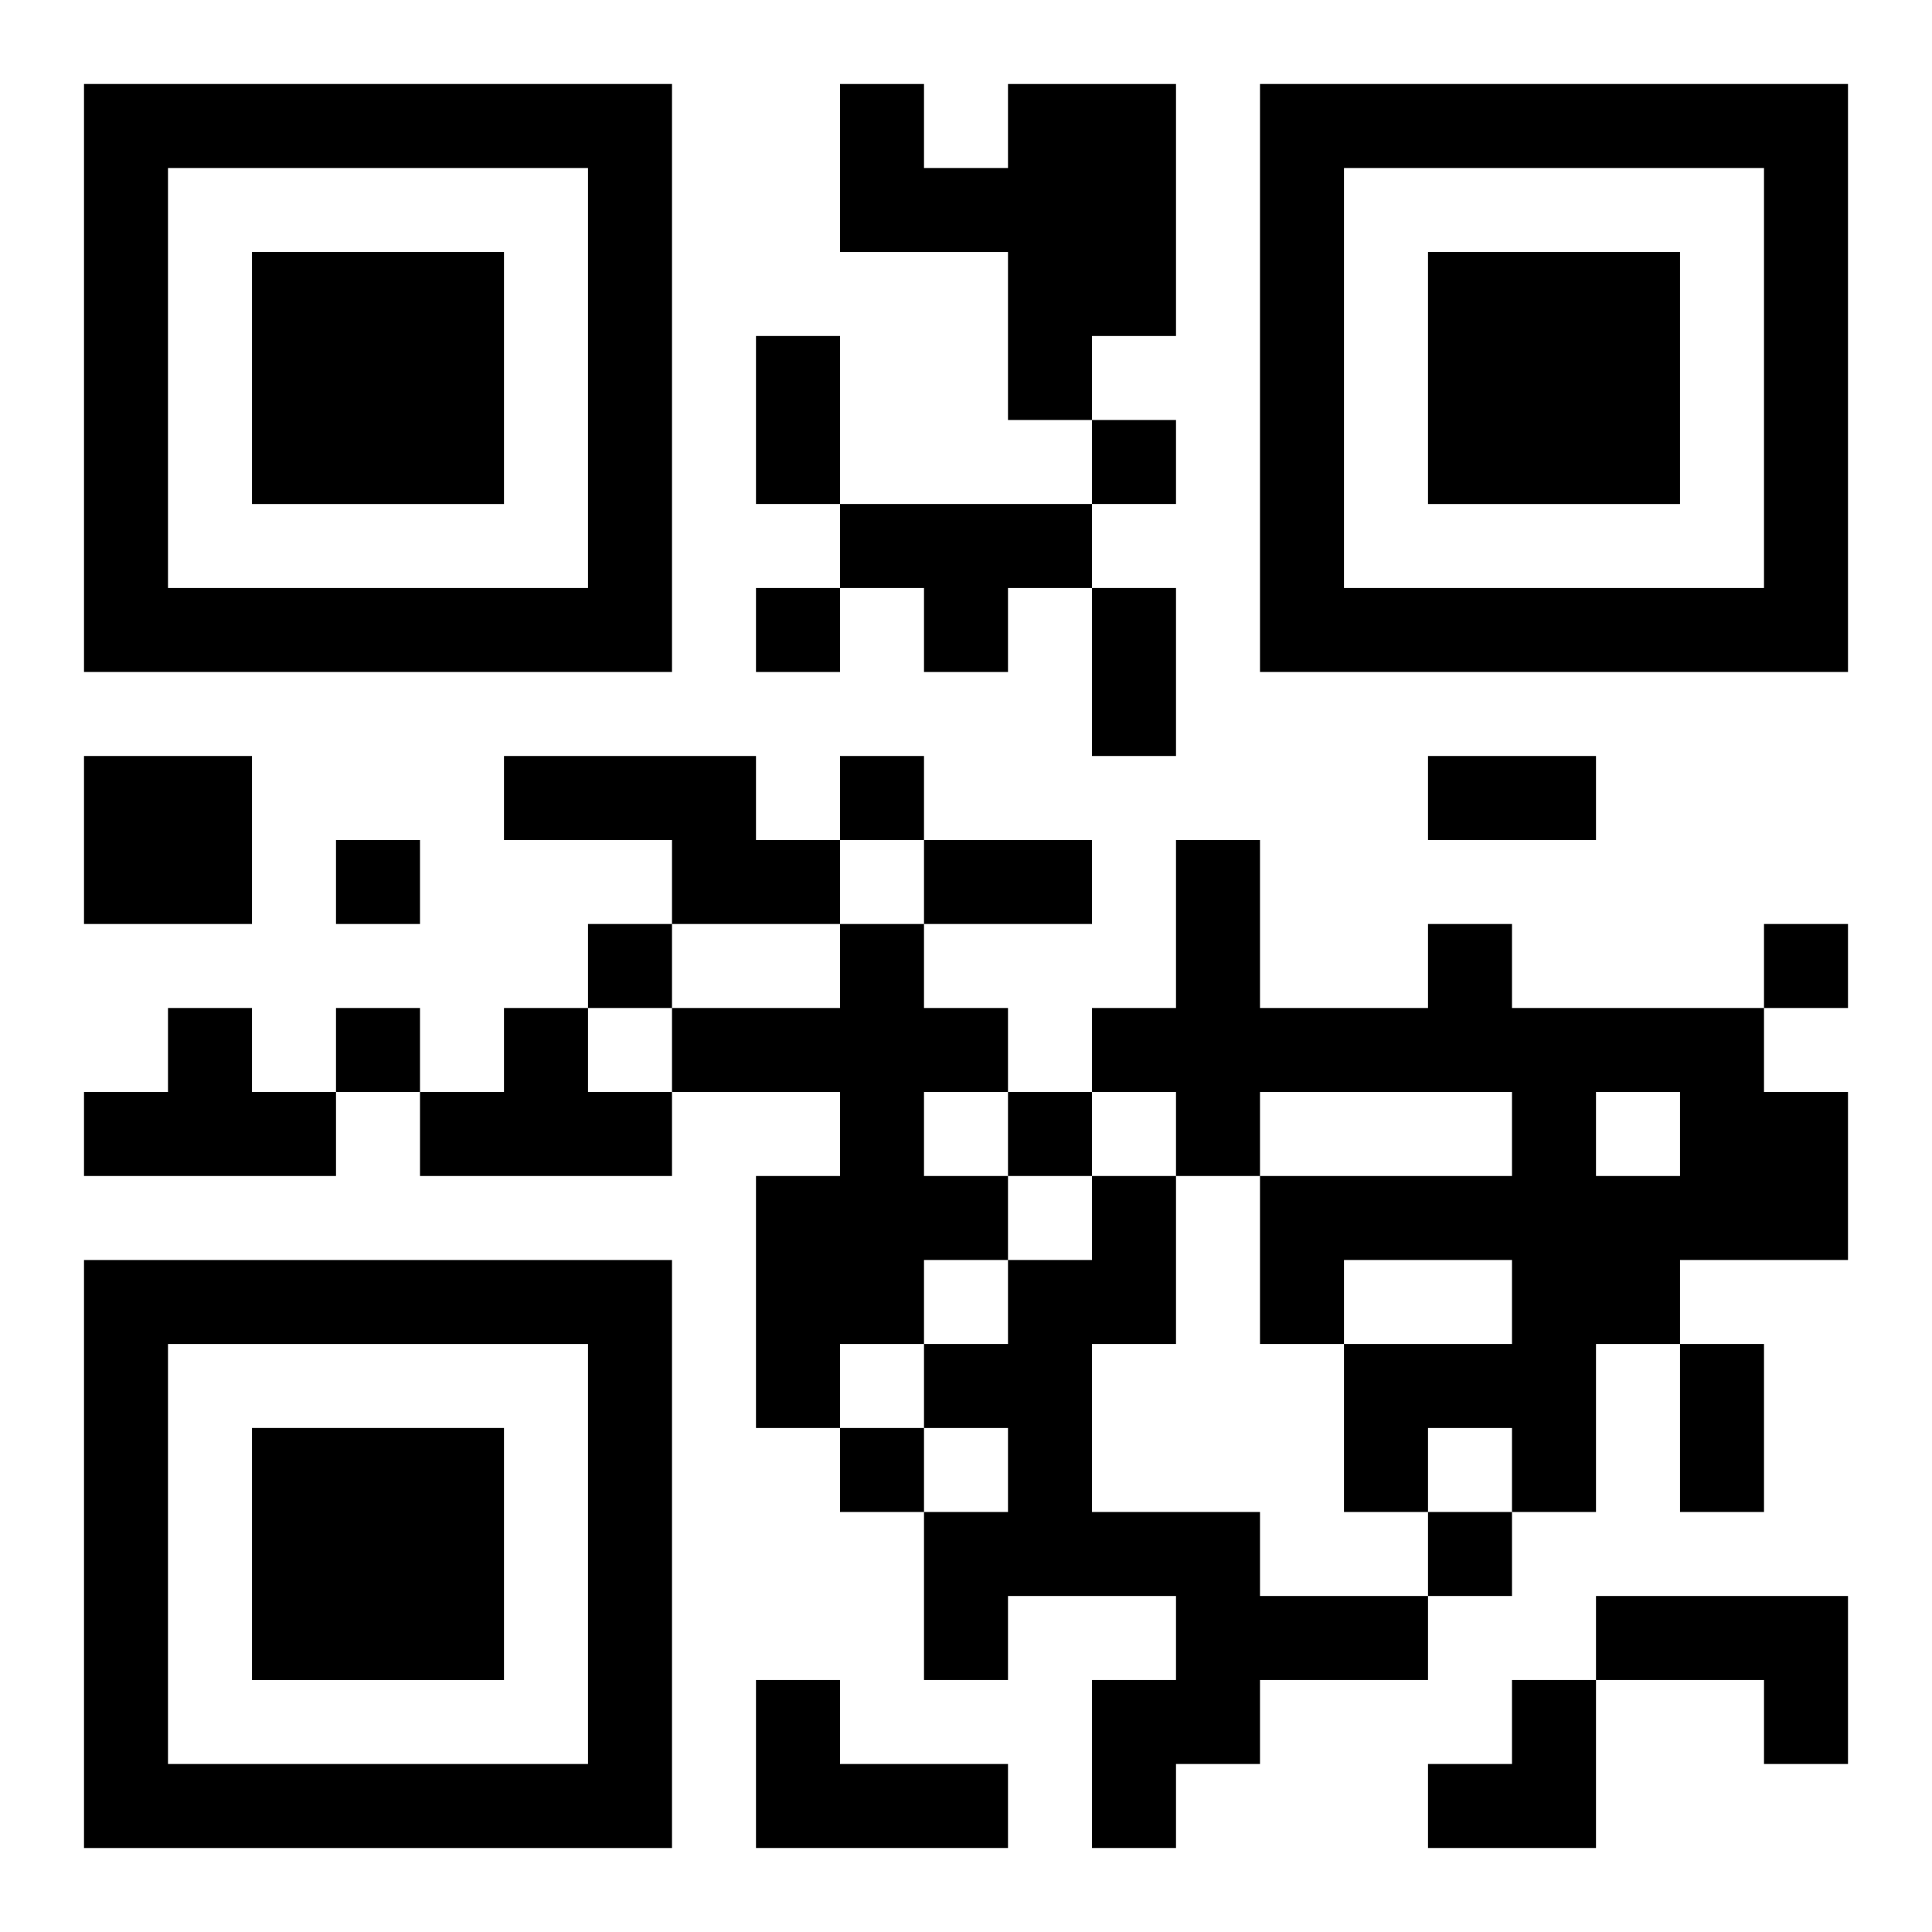
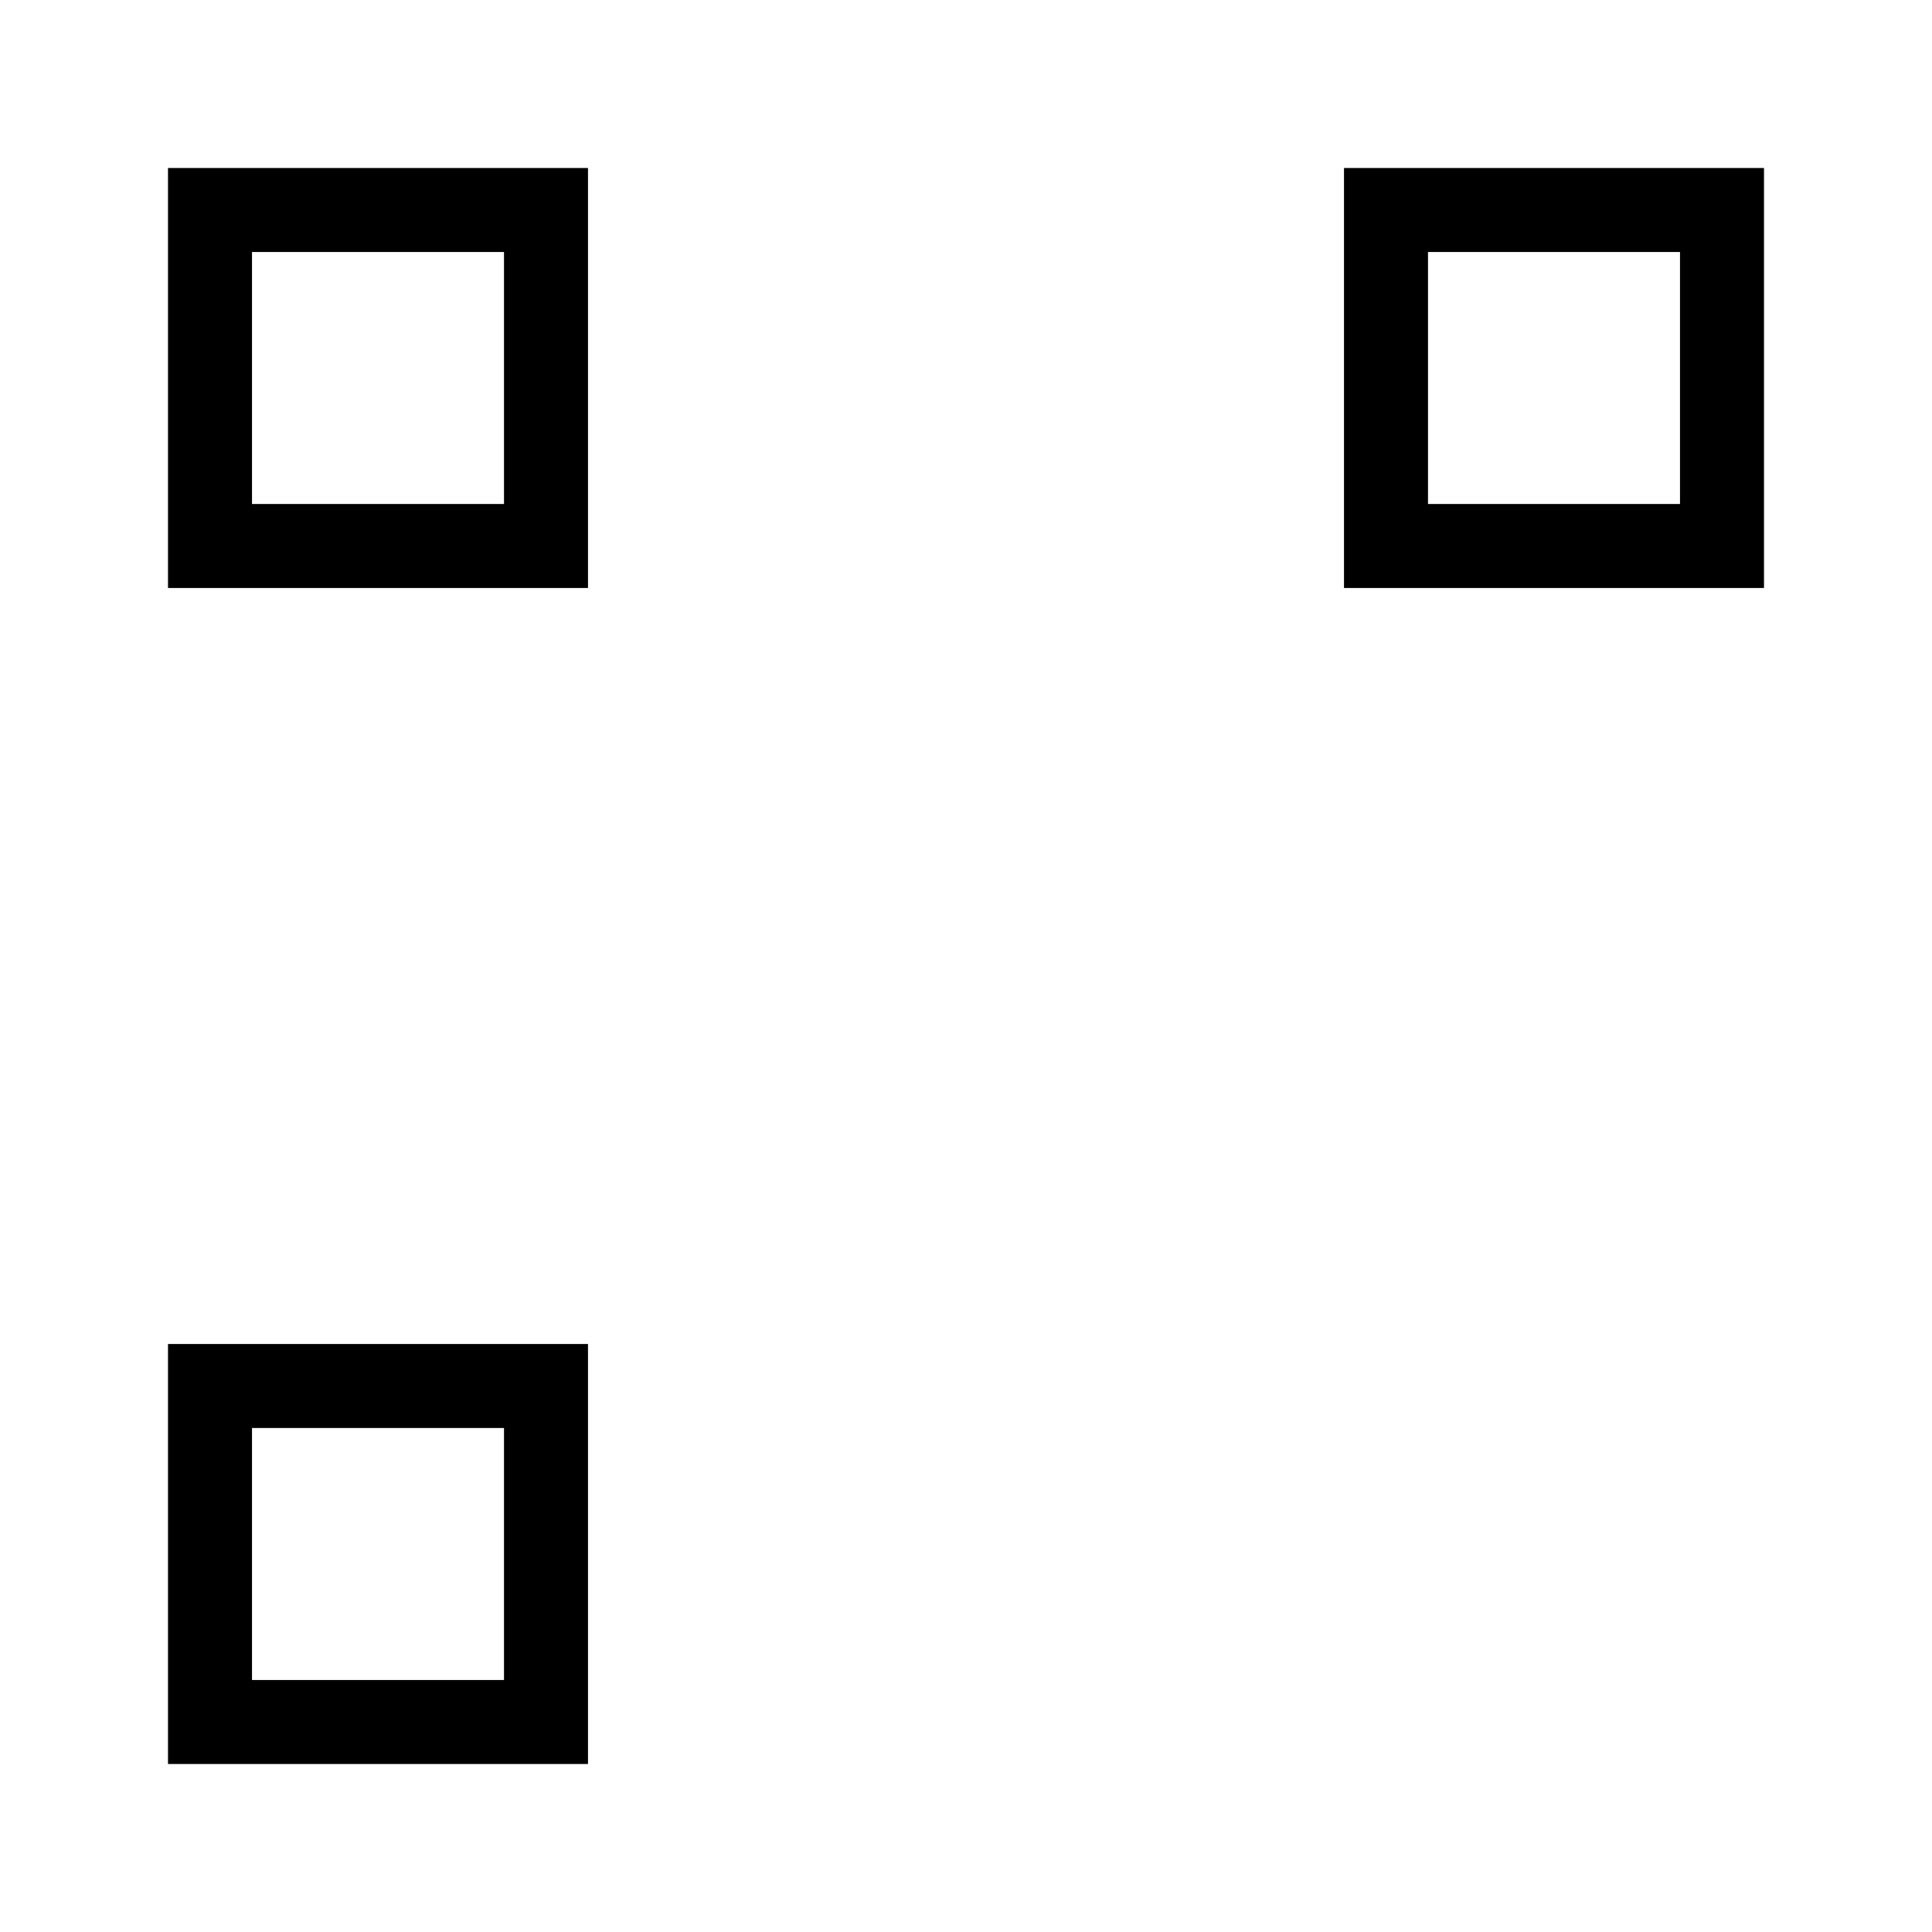
<svg xmlns="http://www.w3.org/2000/svg" xmlns:xlink="http://www.w3.org/1999/xlink" width="250" height="250" baseProfile="full" version="1.1" viewBox="-1 -1 23 23">
  <symbol id="a">
-     <path d="m0 7v7h7v-7h-7zm1 1h5v5h-5v-5zm1 1v3h3v-3h-3z" />
+     <path d="m0 7v7h7h-7zm1 1h5v5h-5v-5zm1 1v3h3v-3h-3z" />
  </symbol>
  <use y="-7" xlink:href="#a" />
  <use y="7" xlink:href="#a" />
  <use x="14" y="-7" xlink:href="#a" />
-   <path d="m11 0h2v3h-1v1h-1v-2h-2v-2h1v1h1v-1m-2 5h3v1h-1v1h-1v-1h-1v-1m-9 3h2v2h-2v-2m5 0h3v1h1v1h-2v-1h-2v-1m4 2h1v1h1v1h-1v1h1v1h-1v1h-1v1h-1v-3h1v-1h-2v-1h2v-1m7 0h1v1h3v1h1v2h-2v1h-1v2h-1v-1h-1v1h-1v-2h2v-1h-2v1h-1v-2h3v-1h-3v1h-1v-1h-1v-1h1v-2h1v2h2v-1m2 2v1h1v-1h-1m-17-1h1v1h1v1h-3v-1h1v-1m4 0h1v1h1v1h-3v-1h1v-1m7 2h1v2h-1v2h2v1h2v1h-2v1h-1v1h-1v-2h1v-1h-2v1h-1v-2h1v-1h-1v-1h1v-1h1v-1m6 5h3v2h-1v-1h-2v-1m-10 1h1v1h2v1h-3v-2m4-15v1h1v-1h-1m-4 2v1h1v-1h-1m1 2v1h1v-1h-1m-6 1v1h1v-1h-1m3 1v1h1v-1h-1m14 0v1h1v-1h-1m-17 1v1h1v-1h-1m8 1v1h1v-1h-1m-2 4v1h1v-1h-1m7 1v1h1v-1h-1m-8-14h1v2h-1v-2m4 3h1v2h-1v-2m4 2h2v1h-2v-1m-6 1h2v1h-2v-1m9 6h1v2h-1v-2m-3 4m1 0h1v2h-2v-1h1z" />
</svg>